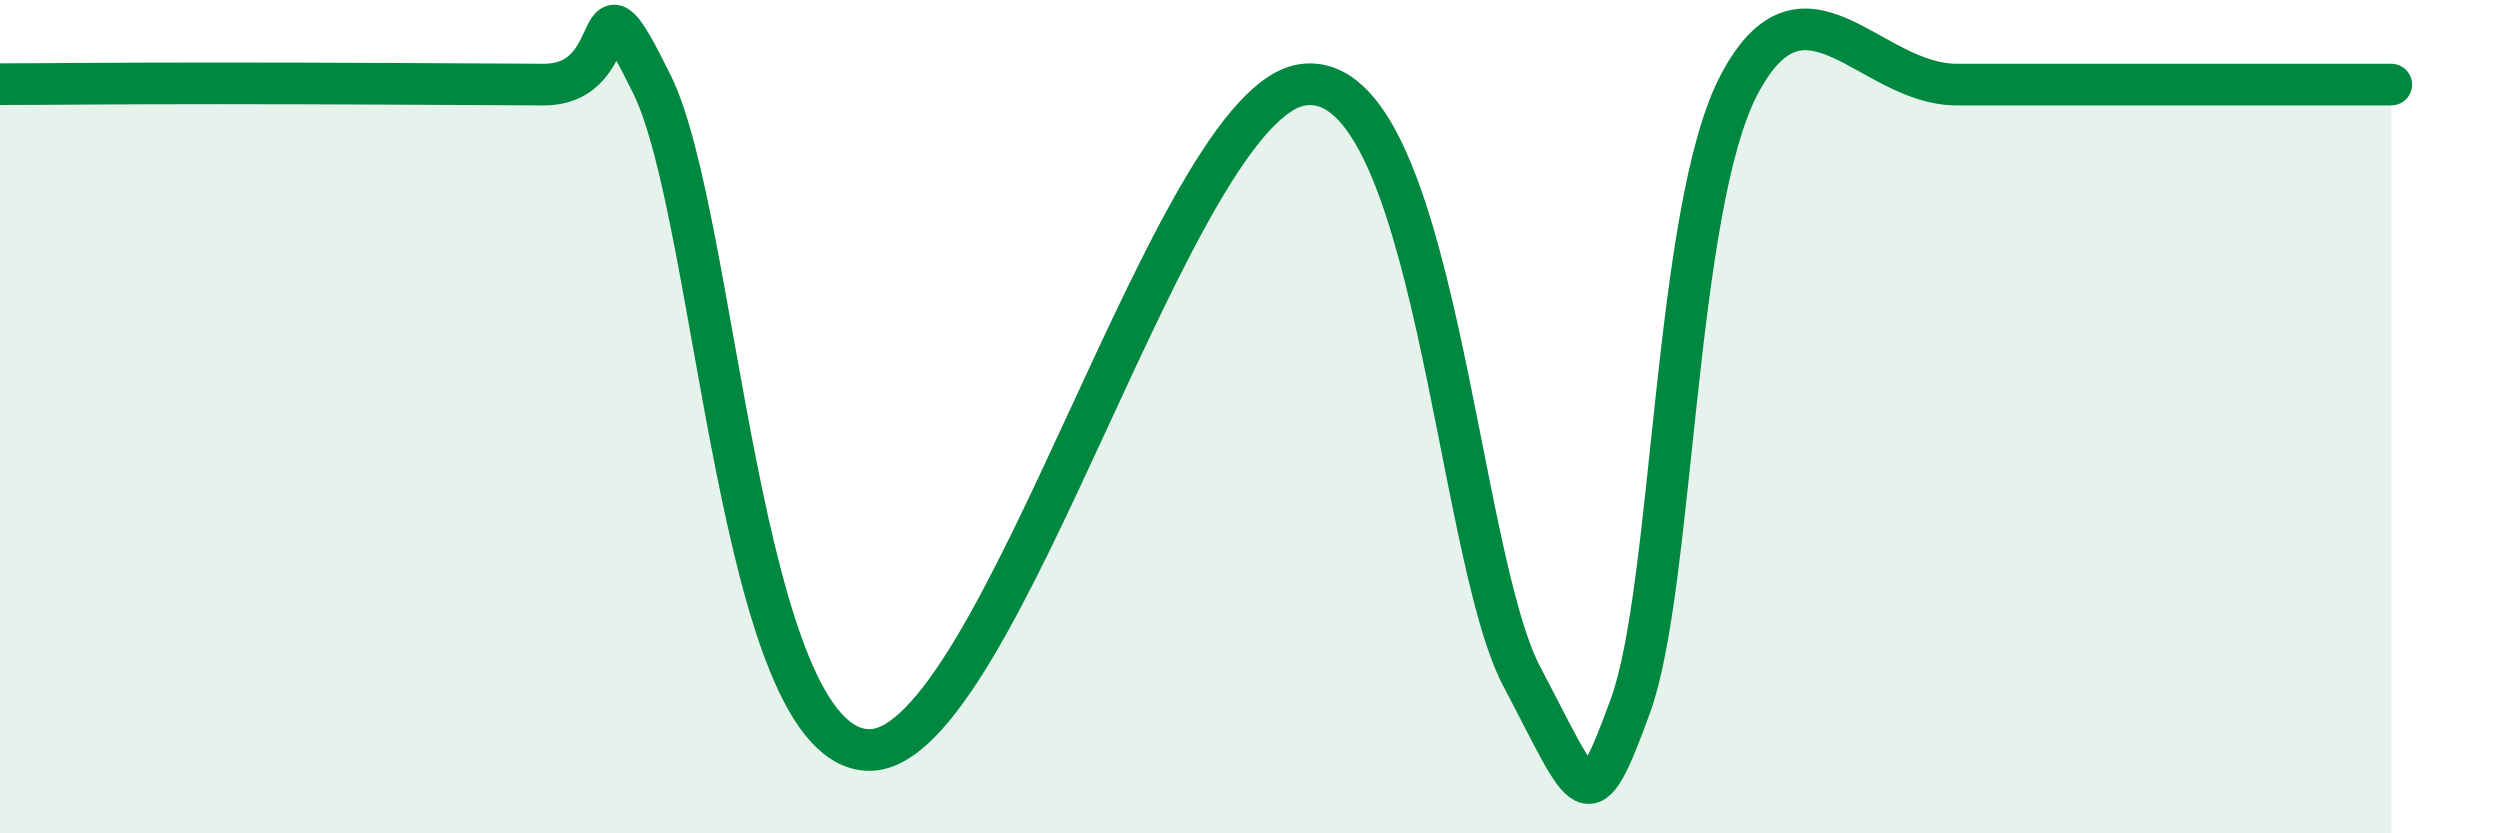
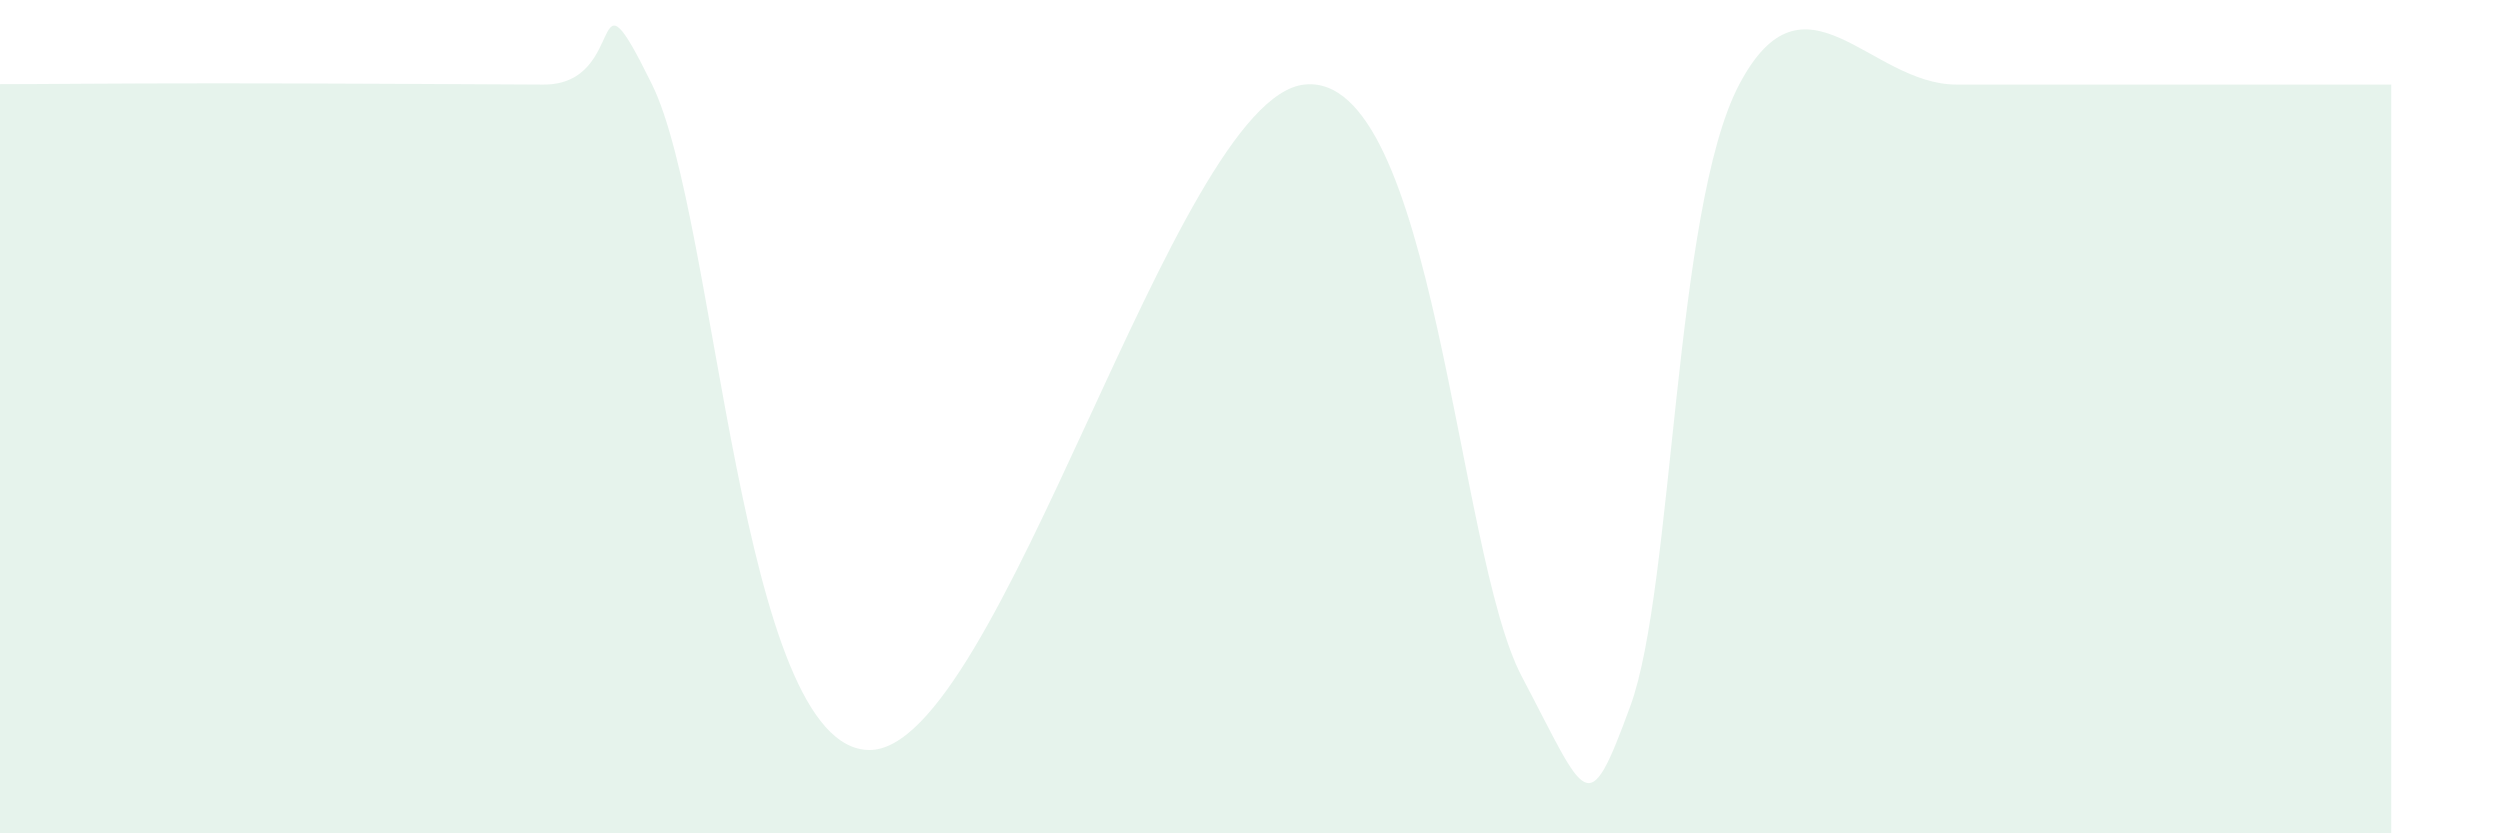
<svg xmlns="http://www.w3.org/2000/svg" width="60" height="20" viewBox="0 0 60 20">
  <path d="M 0,2.02 C 1.04,2.02 2.61,2 5.22,2 C 7.83,2 10.95,2.02 13.04,2.03 C 15.13,2.04 14.08,-1.16 15.65,2.03 C 17.22,5.22 17.74,18 20.87,18 C 24,18 28.17,2.38 31.3,2.03 C 34.43,1.68 34.95,13.25 36.52,16.23 C 38.09,19.21 38.09,19.78 39.13,16.94 C 40.17,14.1 40.17,5.01 41.74,2.03 C 43.31,-0.95 44.87,2.03 46.96,2.03 C 49.05,2.03 50.08,2.03 52.17,2.03 C 54.26,2.03 56.35,2.03 57.39,2.03L57.39 20L0 20Z" fill="#008740" opacity="0.1" stroke-linecap="round" stroke-linejoin="round" />
-   <path d="M 0,2.02 C 1.04,2.02 2.61,2 5.22,2 C 7.83,2 10.95,2.02 13.04,2.03 C 15.13,2.04 14.08,-1.16 15.65,2.03 C 17.22,5.22 17.74,18 20.87,18 C 24,18 28.17,2.38 31.3,2.03 C 34.43,1.68 34.95,13.25 36.52,16.23 C 38.09,19.21 38.09,19.78 39.13,16.94 C 40.17,14.1 40.17,5.01 41.74,2.03 C 43.31,-0.95 44.87,2.03 46.96,2.03 C 49.05,2.03 50.08,2.03 52.17,2.03 C 54.26,2.03 56.35,2.03 57.39,2.03" stroke="#008740" stroke-width="1" fill="none" stroke-linecap="round" stroke-linejoin="round" />
</svg>